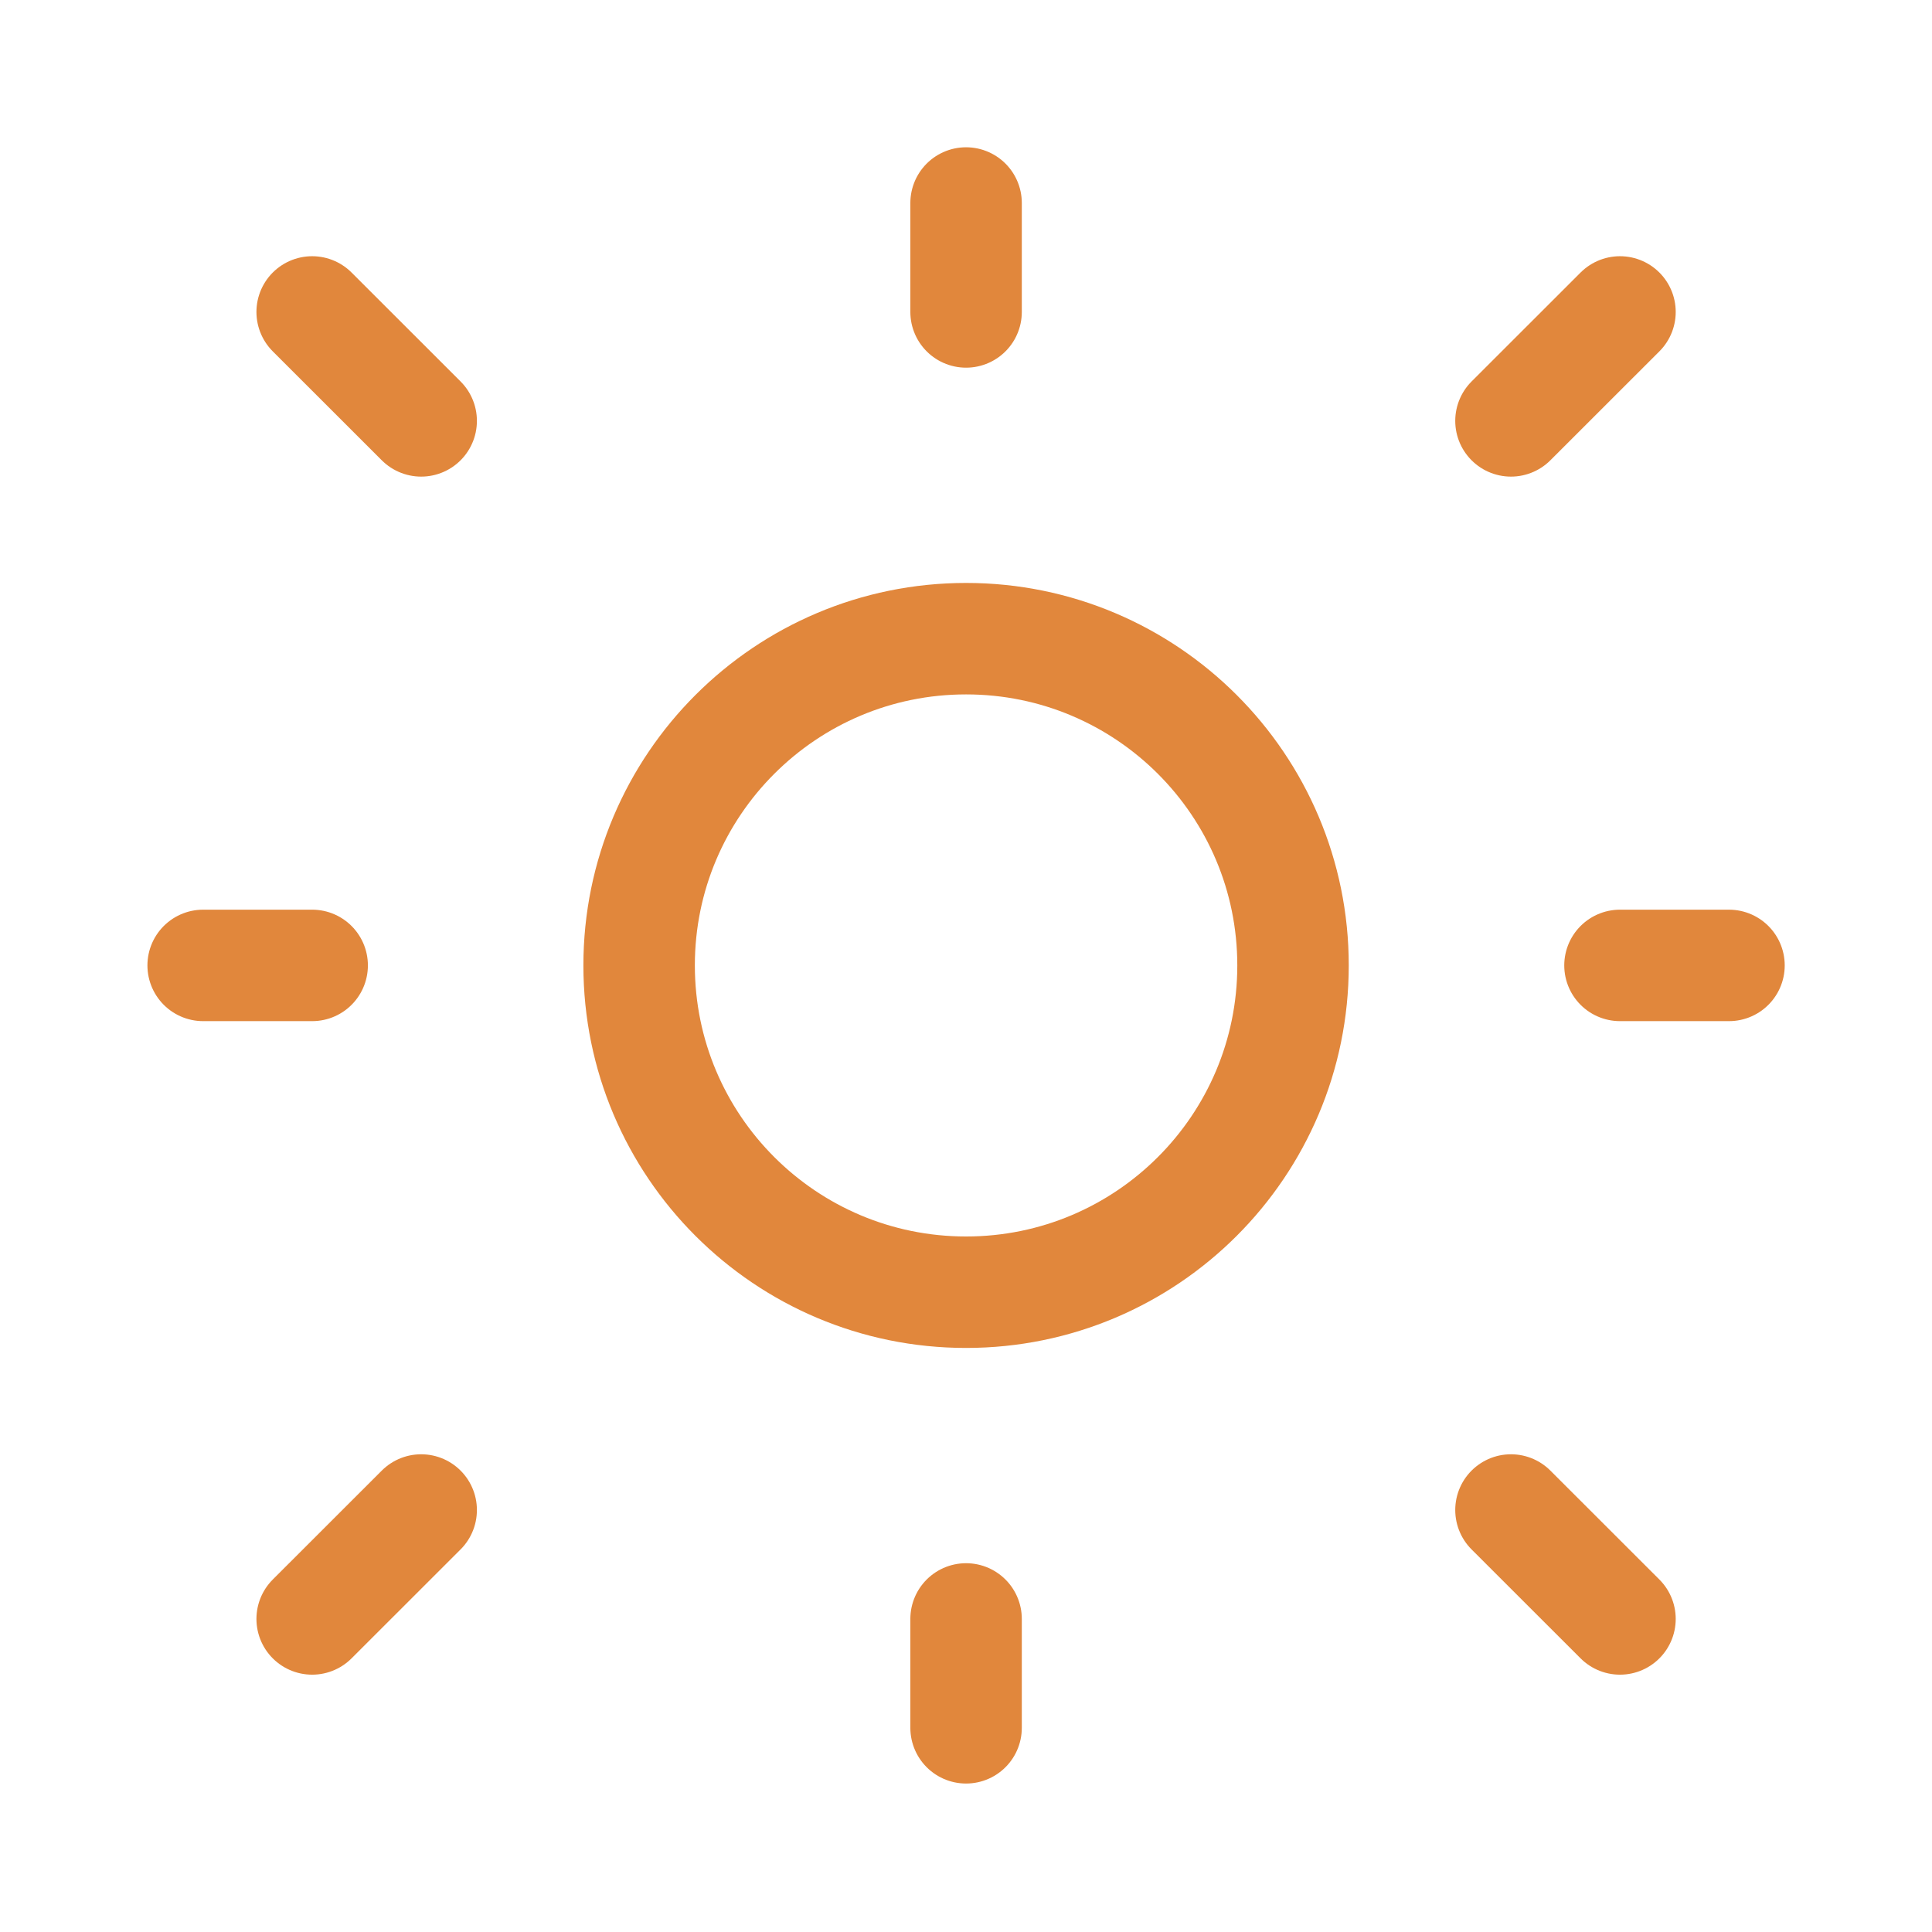
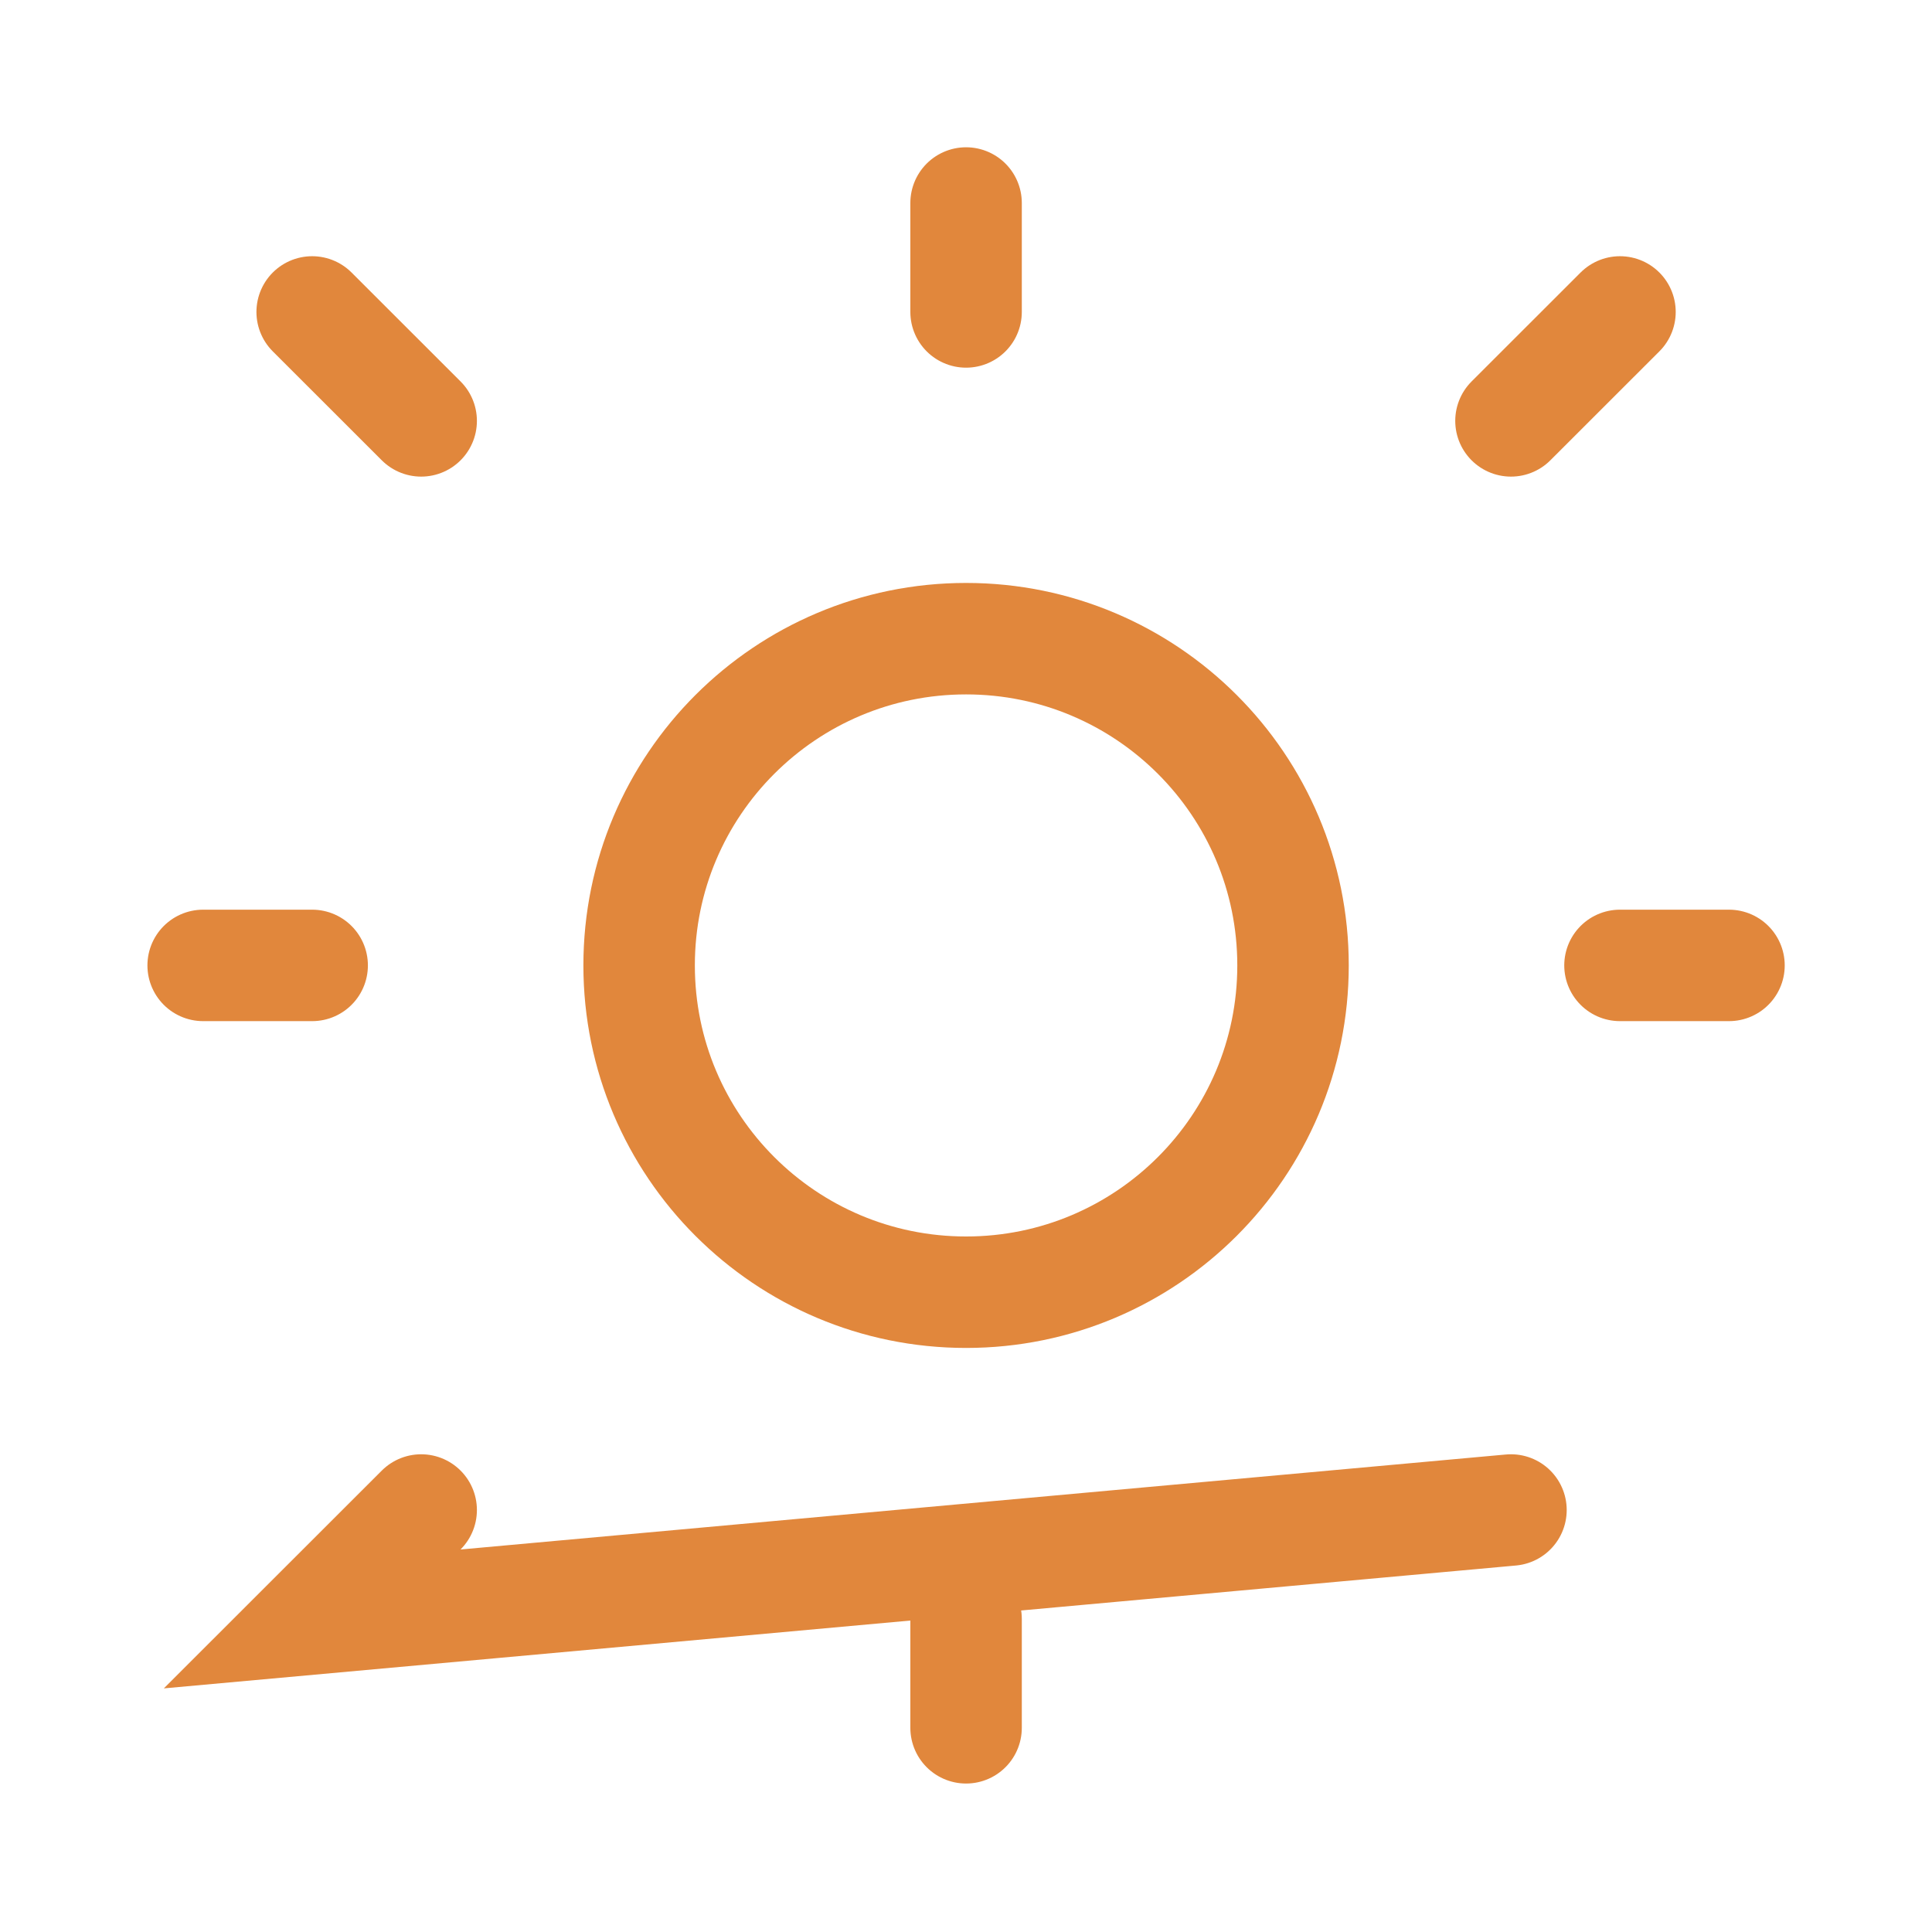
<svg xmlns="http://www.w3.org/2000/svg" width="26" height="26" viewBox="0 0 26 26" fill="none">
-   <path d="M13.001 4.198V2.732M13.001 23.252V21.787M21.801 12.992H23.268M4.201 12.992H2.734M5.668 5.664L4.201 4.198M21.801 4.198L20.334 5.664M5.668 20.321L4.201 21.787M21.801 21.787L20.334 20.321M17.401 12.992C17.401 15.421 15.431 17.39 13.001 17.39C10.571 17.39 8.601 15.421 8.601 12.992C8.601 10.564 10.571 8.595 13.001 8.595C15.431 8.595 17.401 10.564 17.401 12.992Z" stroke="#E1873C" stroke-width="1.5" stroke-linecap="round" />
+   <path d="M13.001 4.198V2.732M13.001 23.252V21.787M21.801 12.992H23.268M4.201 12.992H2.734M5.668 5.664L4.201 4.198M21.801 4.198L20.334 5.664M5.668 20.321L4.201 21.787L20.334 20.321M17.401 12.992C17.401 15.421 15.431 17.39 13.001 17.39C10.571 17.39 8.601 15.421 8.601 12.992C8.601 10.564 10.571 8.595 13.001 8.595C15.431 8.595 17.401 10.564 17.401 12.992Z" stroke="#E1873C" stroke-width="1.5" stroke-linecap="round" />
</svg>